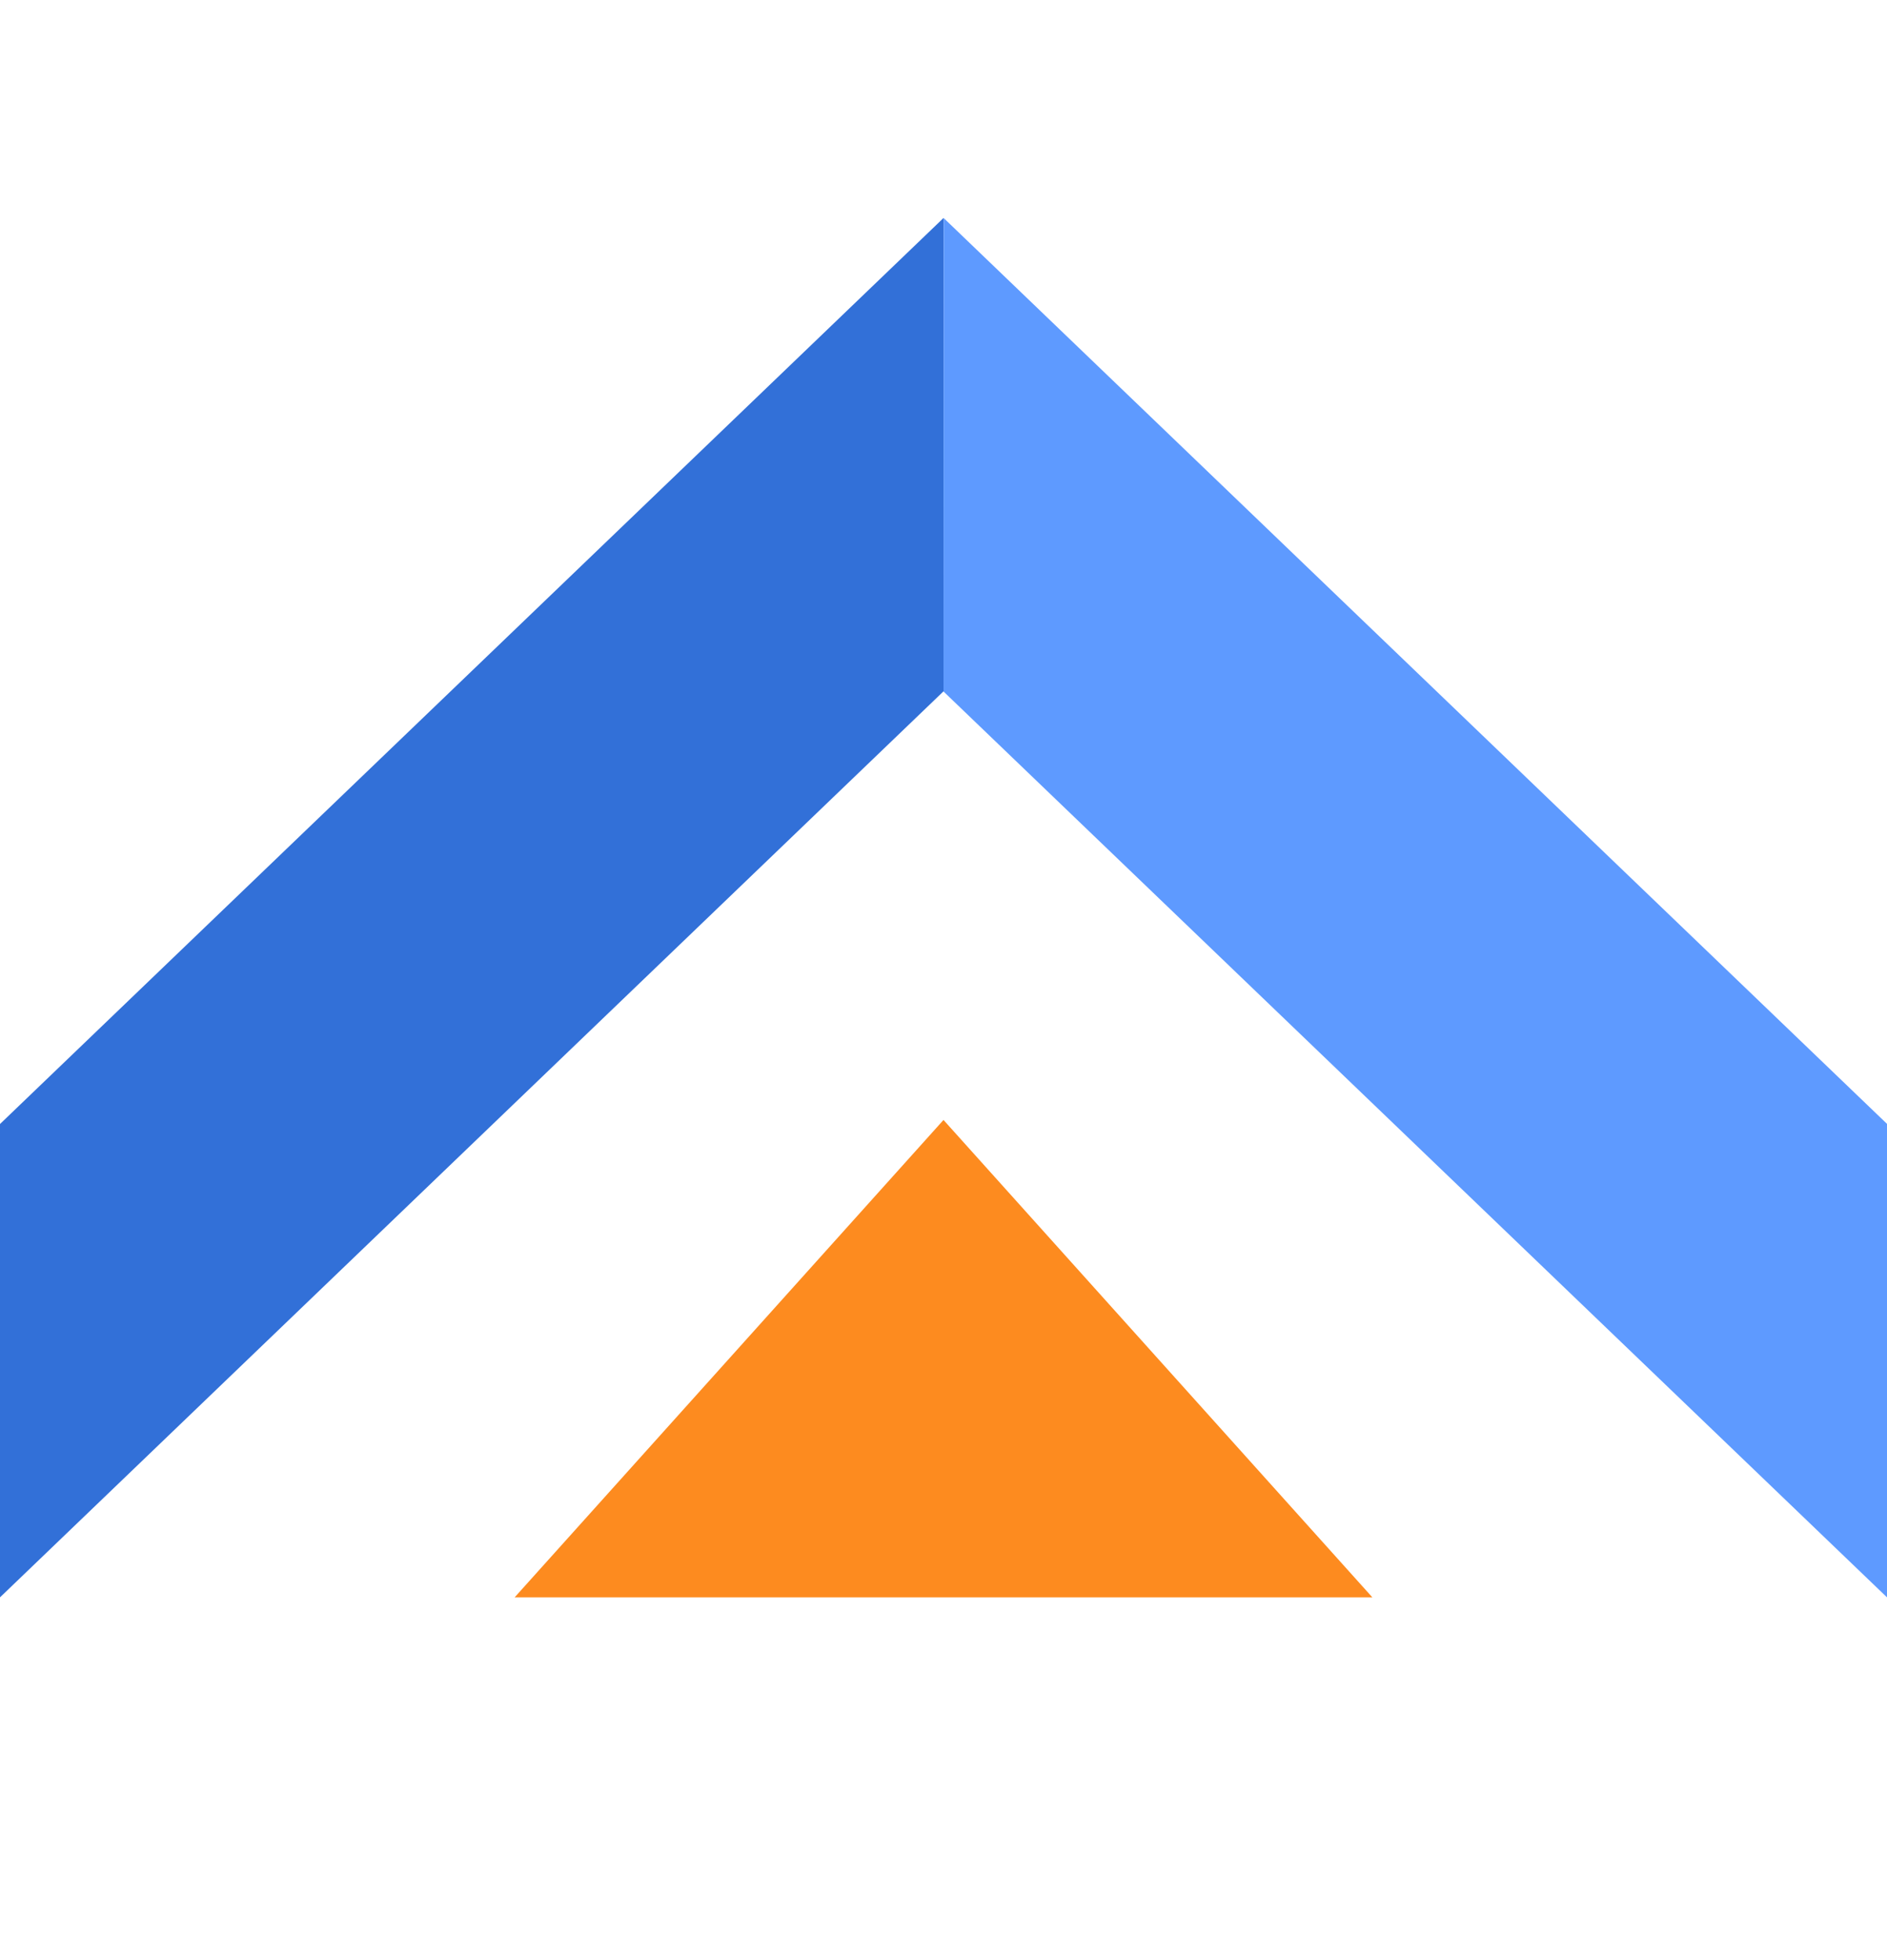
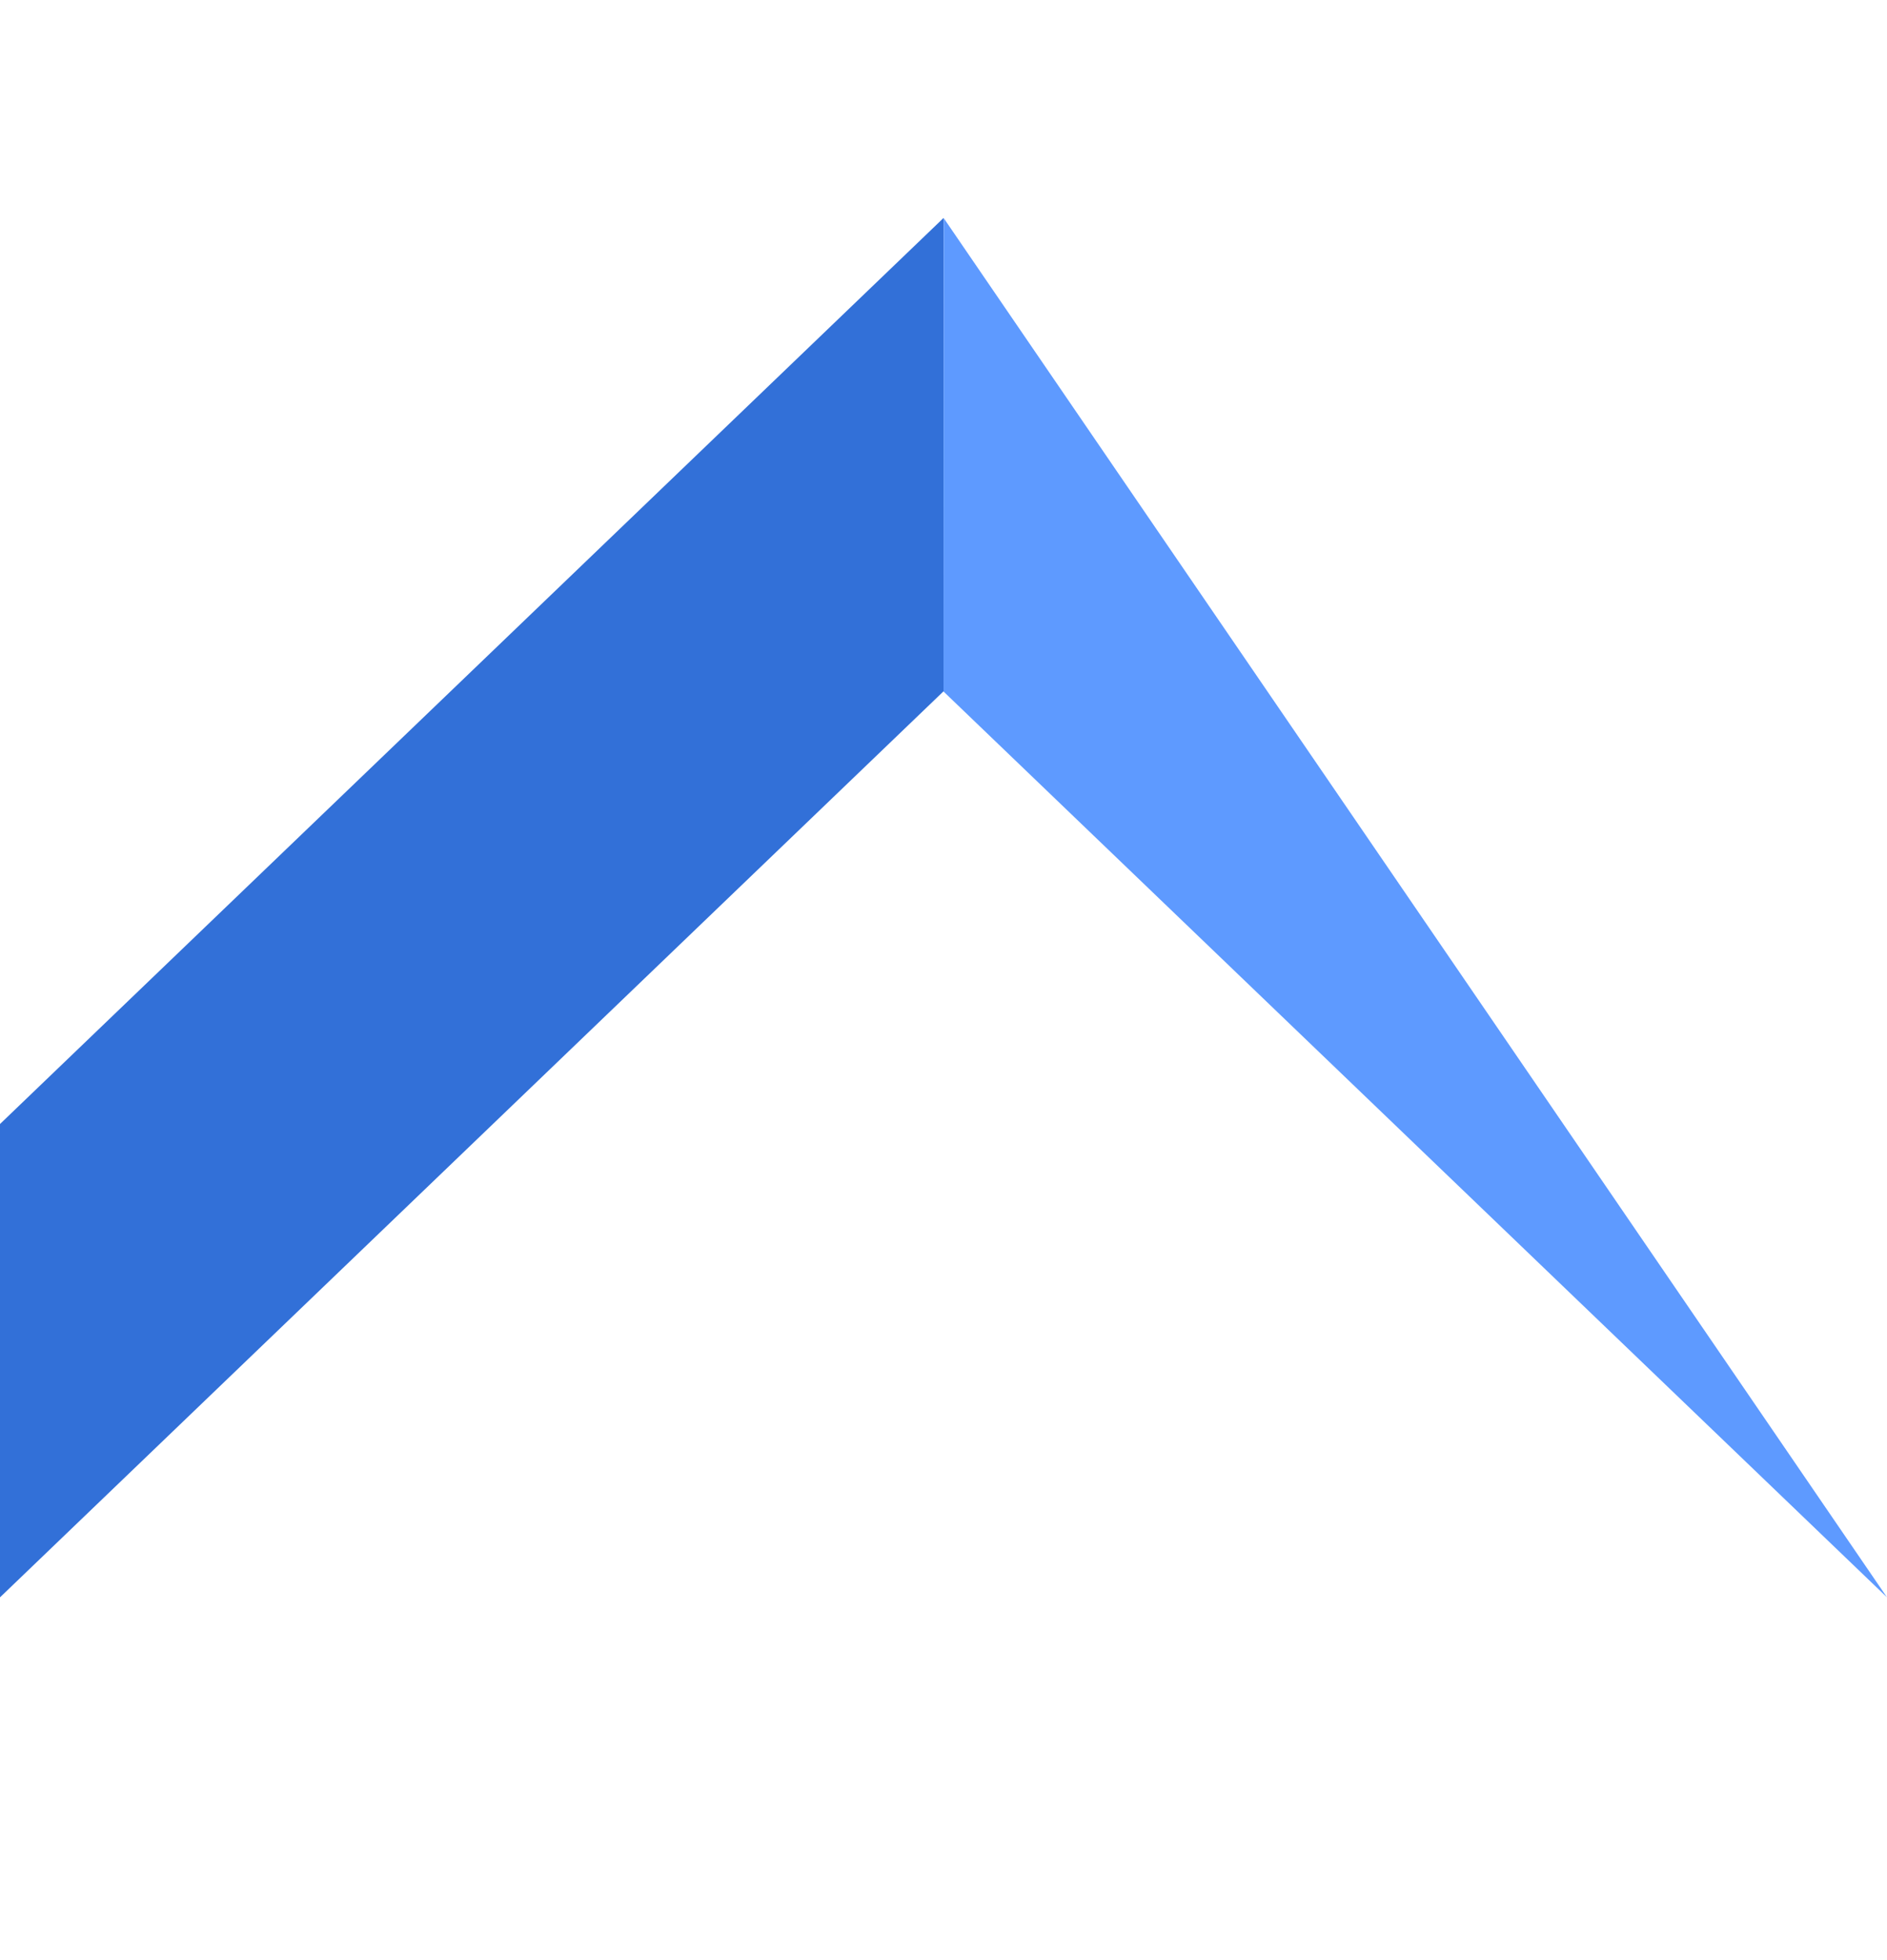
<svg xmlns="http://www.w3.org/2000/svg" width="26" height="27" viewBox="0 0 26 27" fill="none">
-   <path fill-rule="evenodd" clip-rule="evenodd" d="M13 15.427L7.091 22.003H18.909L13 15.427Z" fill="#FD8B1F" />
  <path fill-rule="evenodd" clip-rule="evenodd" d="M13 3.003L0 15.483V22.003L13 9.523V5.15V3.003Z" fill="#3270D8" />
-   <path fill-rule="evenodd" clip-rule="evenodd" d="M13.002 3.003L13 9.525L26 22.003V15.481L13.002 3.003Z" fill="#5E9AFF" />
+   <path fill-rule="evenodd" clip-rule="evenodd" d="M13.002 3.003L13 9.525L26 22.003L13.002 3.003Z" fill="#5E9AFF" />
</svg>